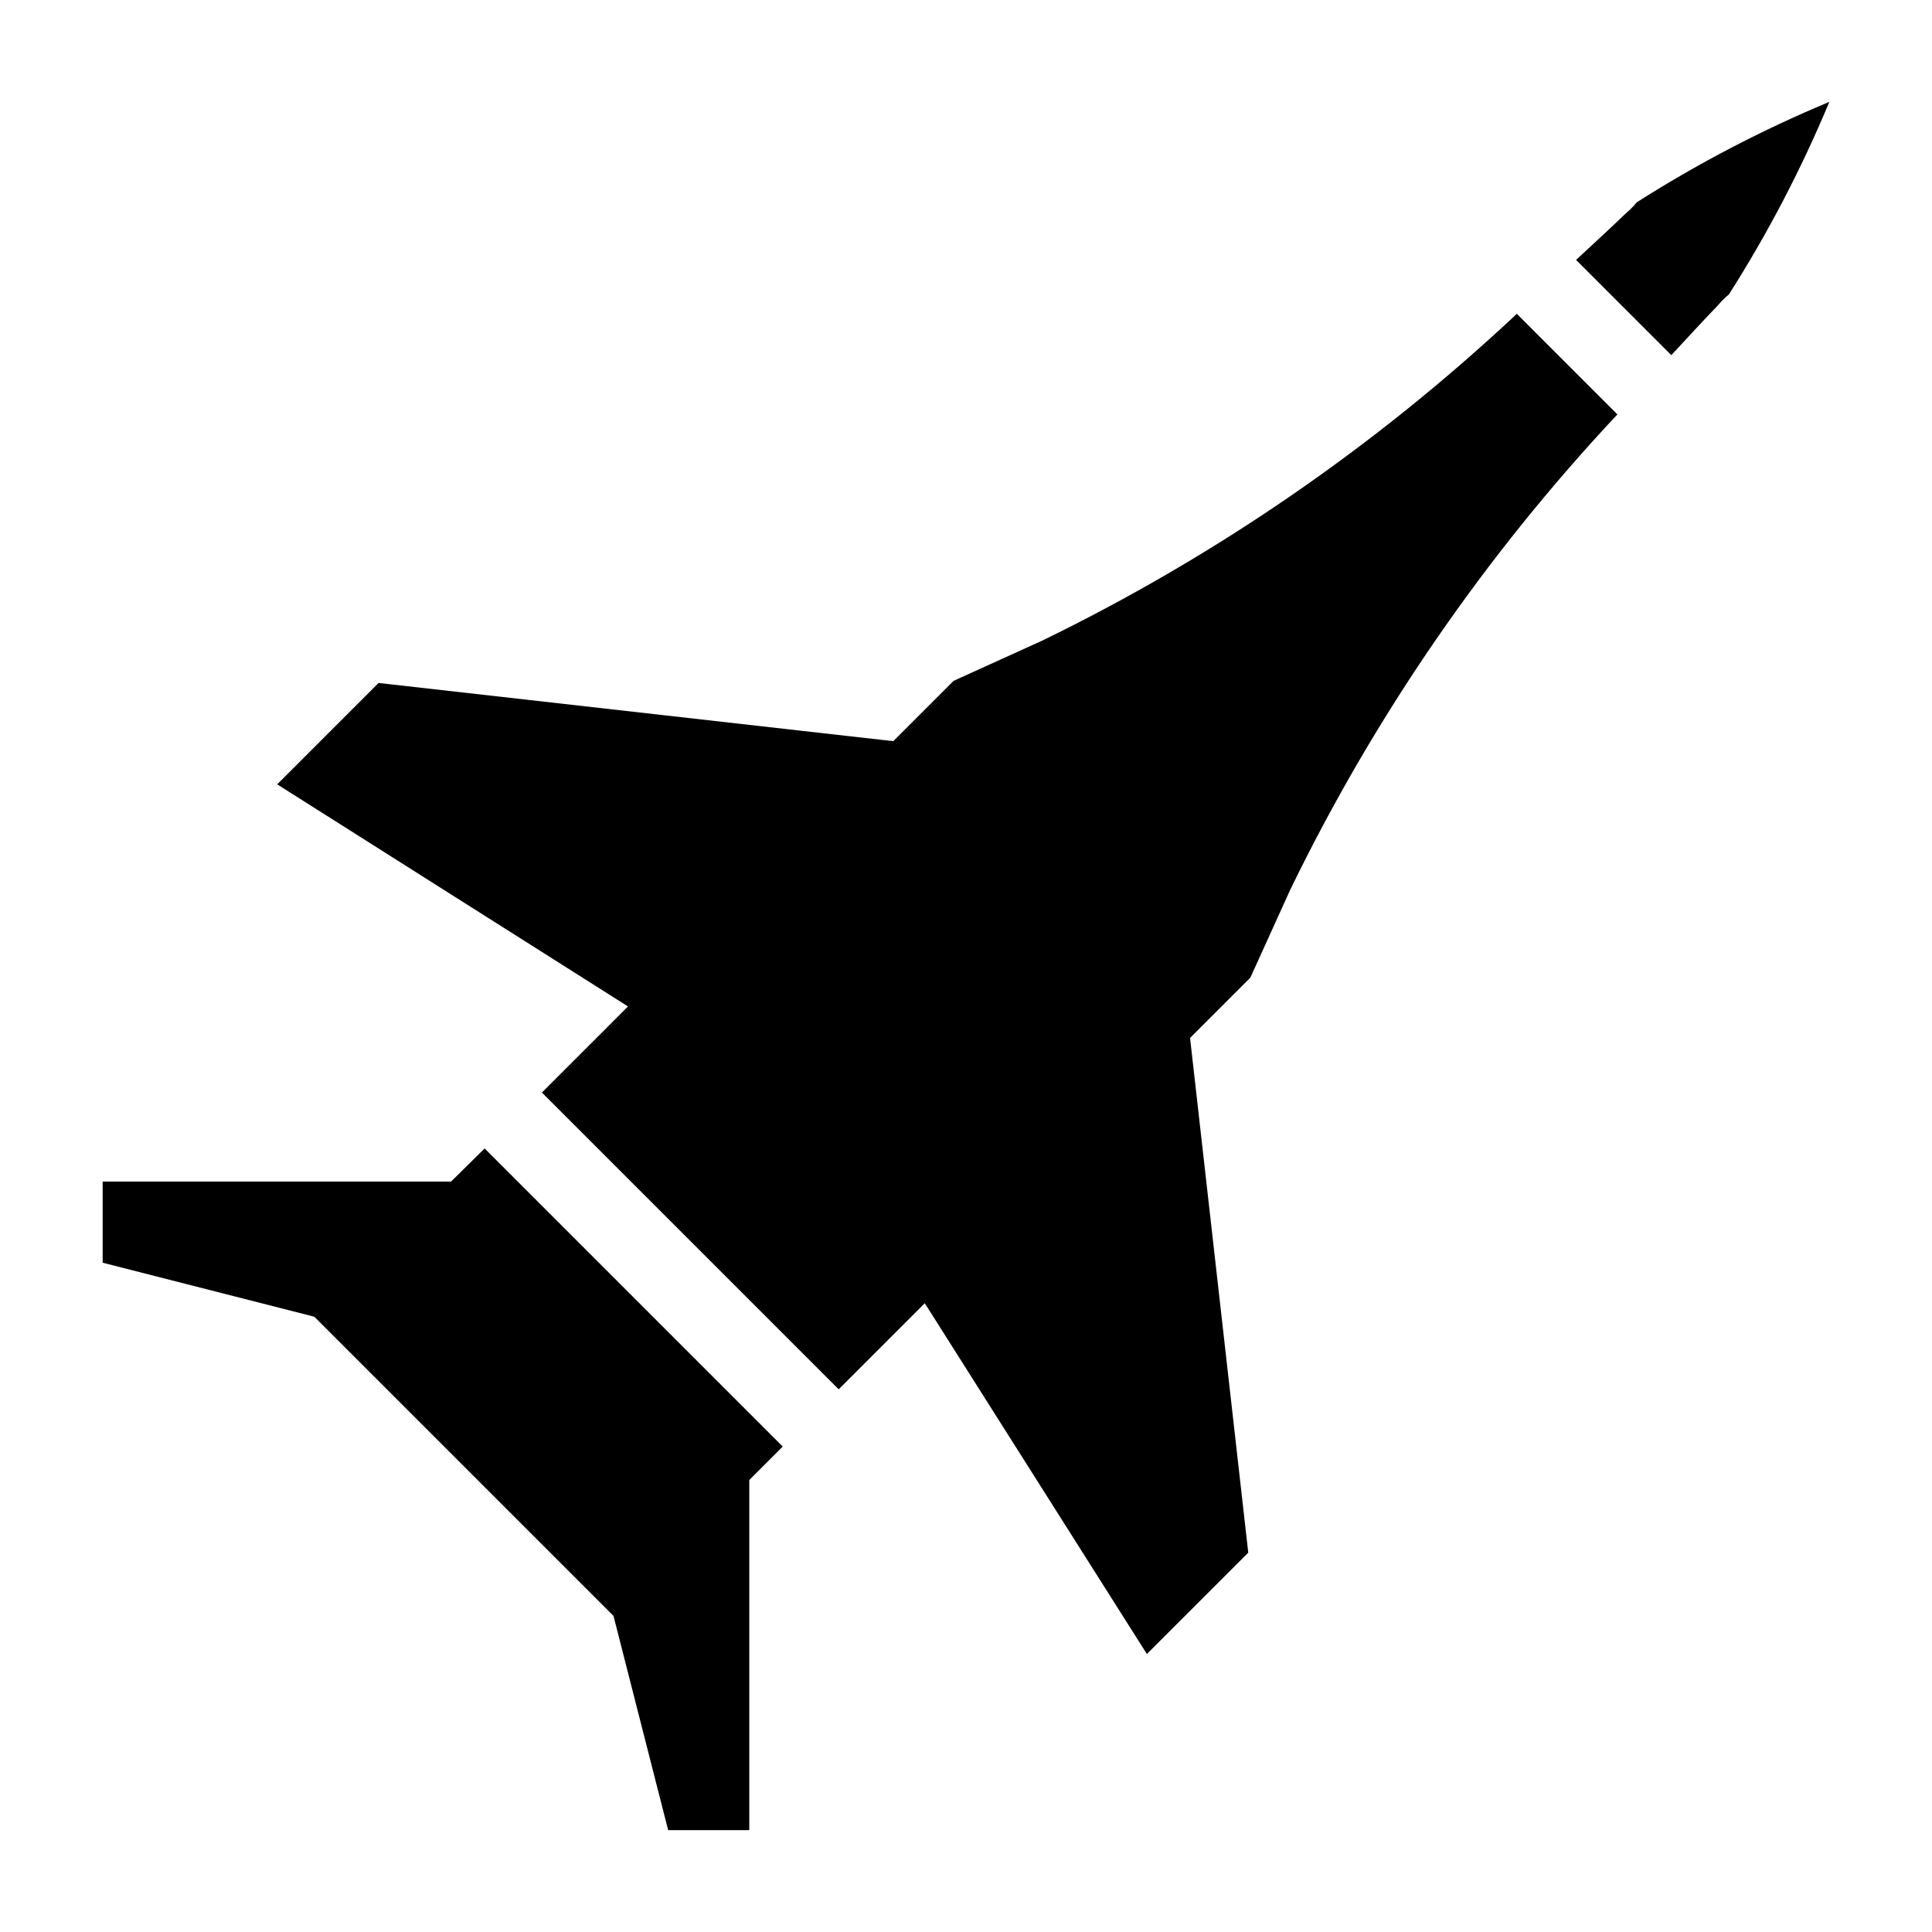
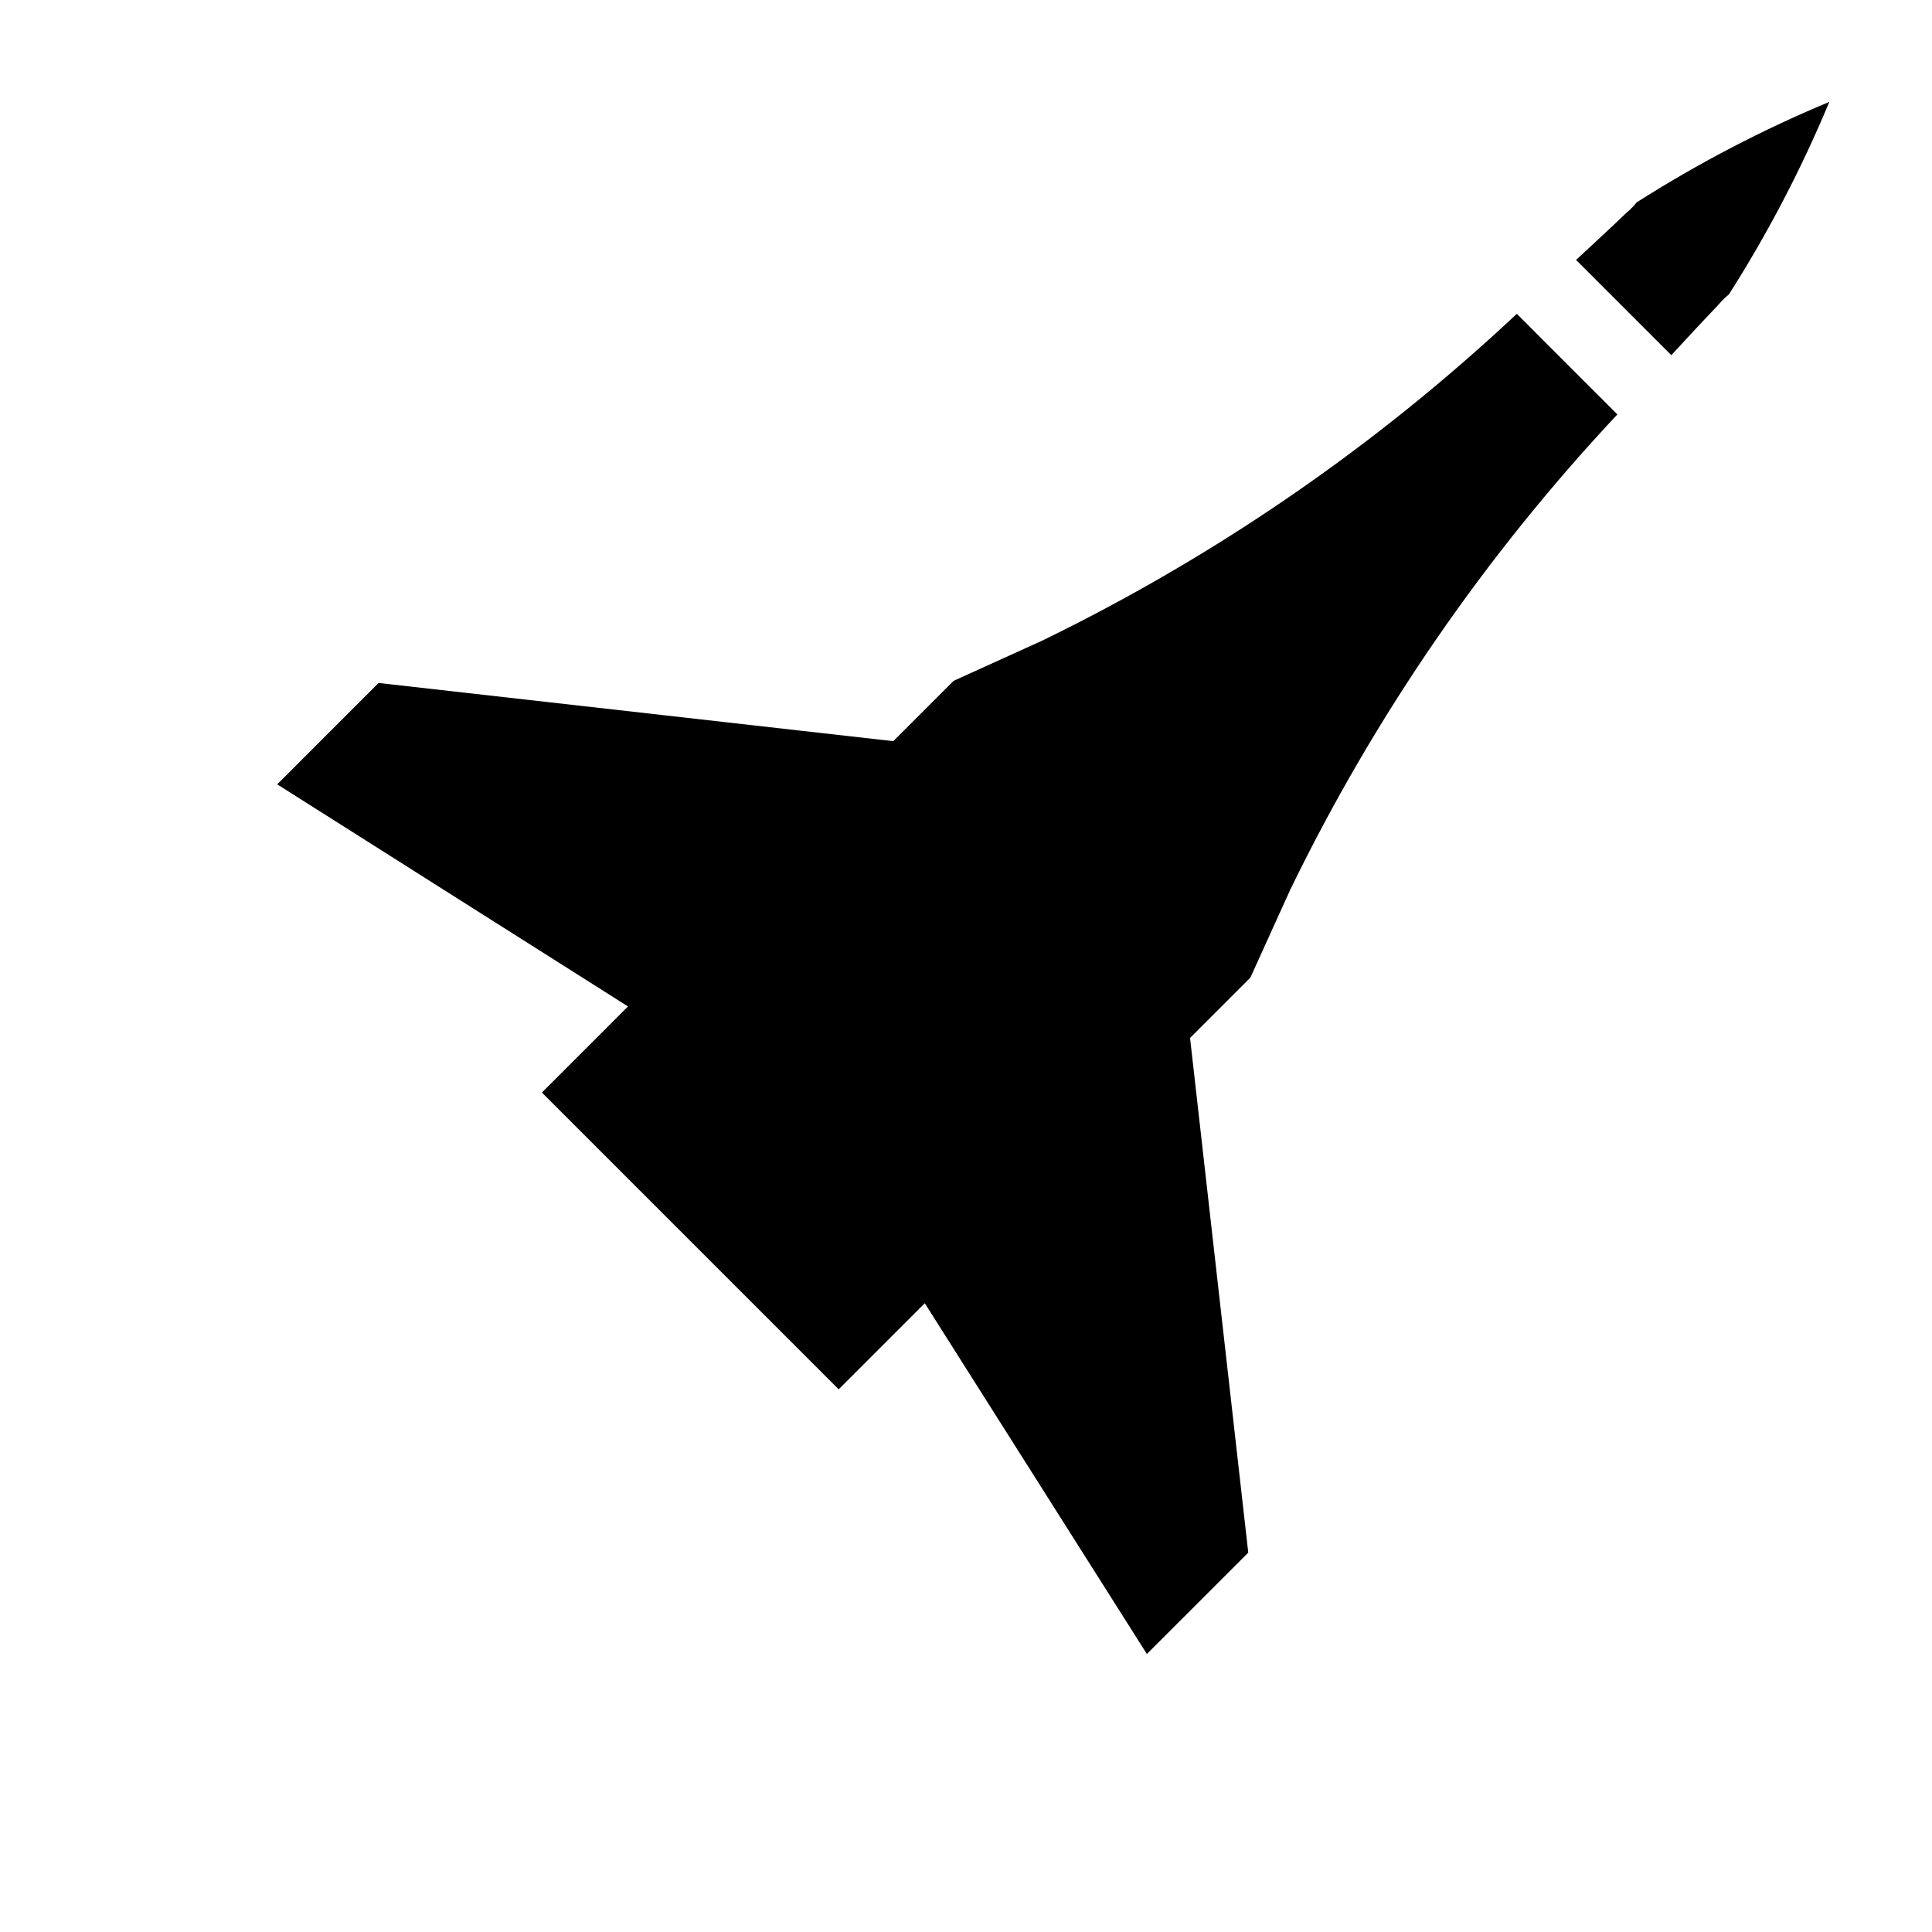
<svg xmlns="http://www.w3.org/2000/svg" fill="#000000" width="800px" height="800px" version="1.1" viewBox="144 144 512 512">
  <g>
-     <path d="m272.43 448.35-8.887 8.773h-92.336v21.508l56.098 14.316h-0.008l79.273 79.273 0.008-0.008 14.492 56.793h21.496v-92.785l8.867-8.867z" />
    <path d="m420.14 313.8-23.43 10.633-15.984 15.984-136.4-15.426-26.859 26.867 92.957 58.859-5.324 5.324-0.211 0.223-17.277 17.27 78.648 78.648 22.816-22.816 58.859 92.961 26.867-26.863-15.426-136.4 15.984-15.984 10.633-23.43v0.004c22.391-46.059 51.598-88.477 86.633-125.83l-26.652-26.656c-37.355 35.035-79.773 64.238-125.83 86.633z" />
    <path d="m577.72 197.64c-0.242 0.32-0.5 0.629-0.773 0.922-0.668 0.719-1.379 1.395-2.133 2.027-4.461 4.285-8.781 8.238-13.141 12.293l25.238 25.242c4.051-4.359 8-8.672 12.281-13.133h0.004c0.629-0.758 1.309-1.473 2.027-2.141 0.293-0.273 0.598-0.531 0.918-0.77 10.336-16.23 19.254-33.32 26.648-51.082-17.758 7.398-34.844 16.312-51.07 26.641z" />
  </g>
</svg>